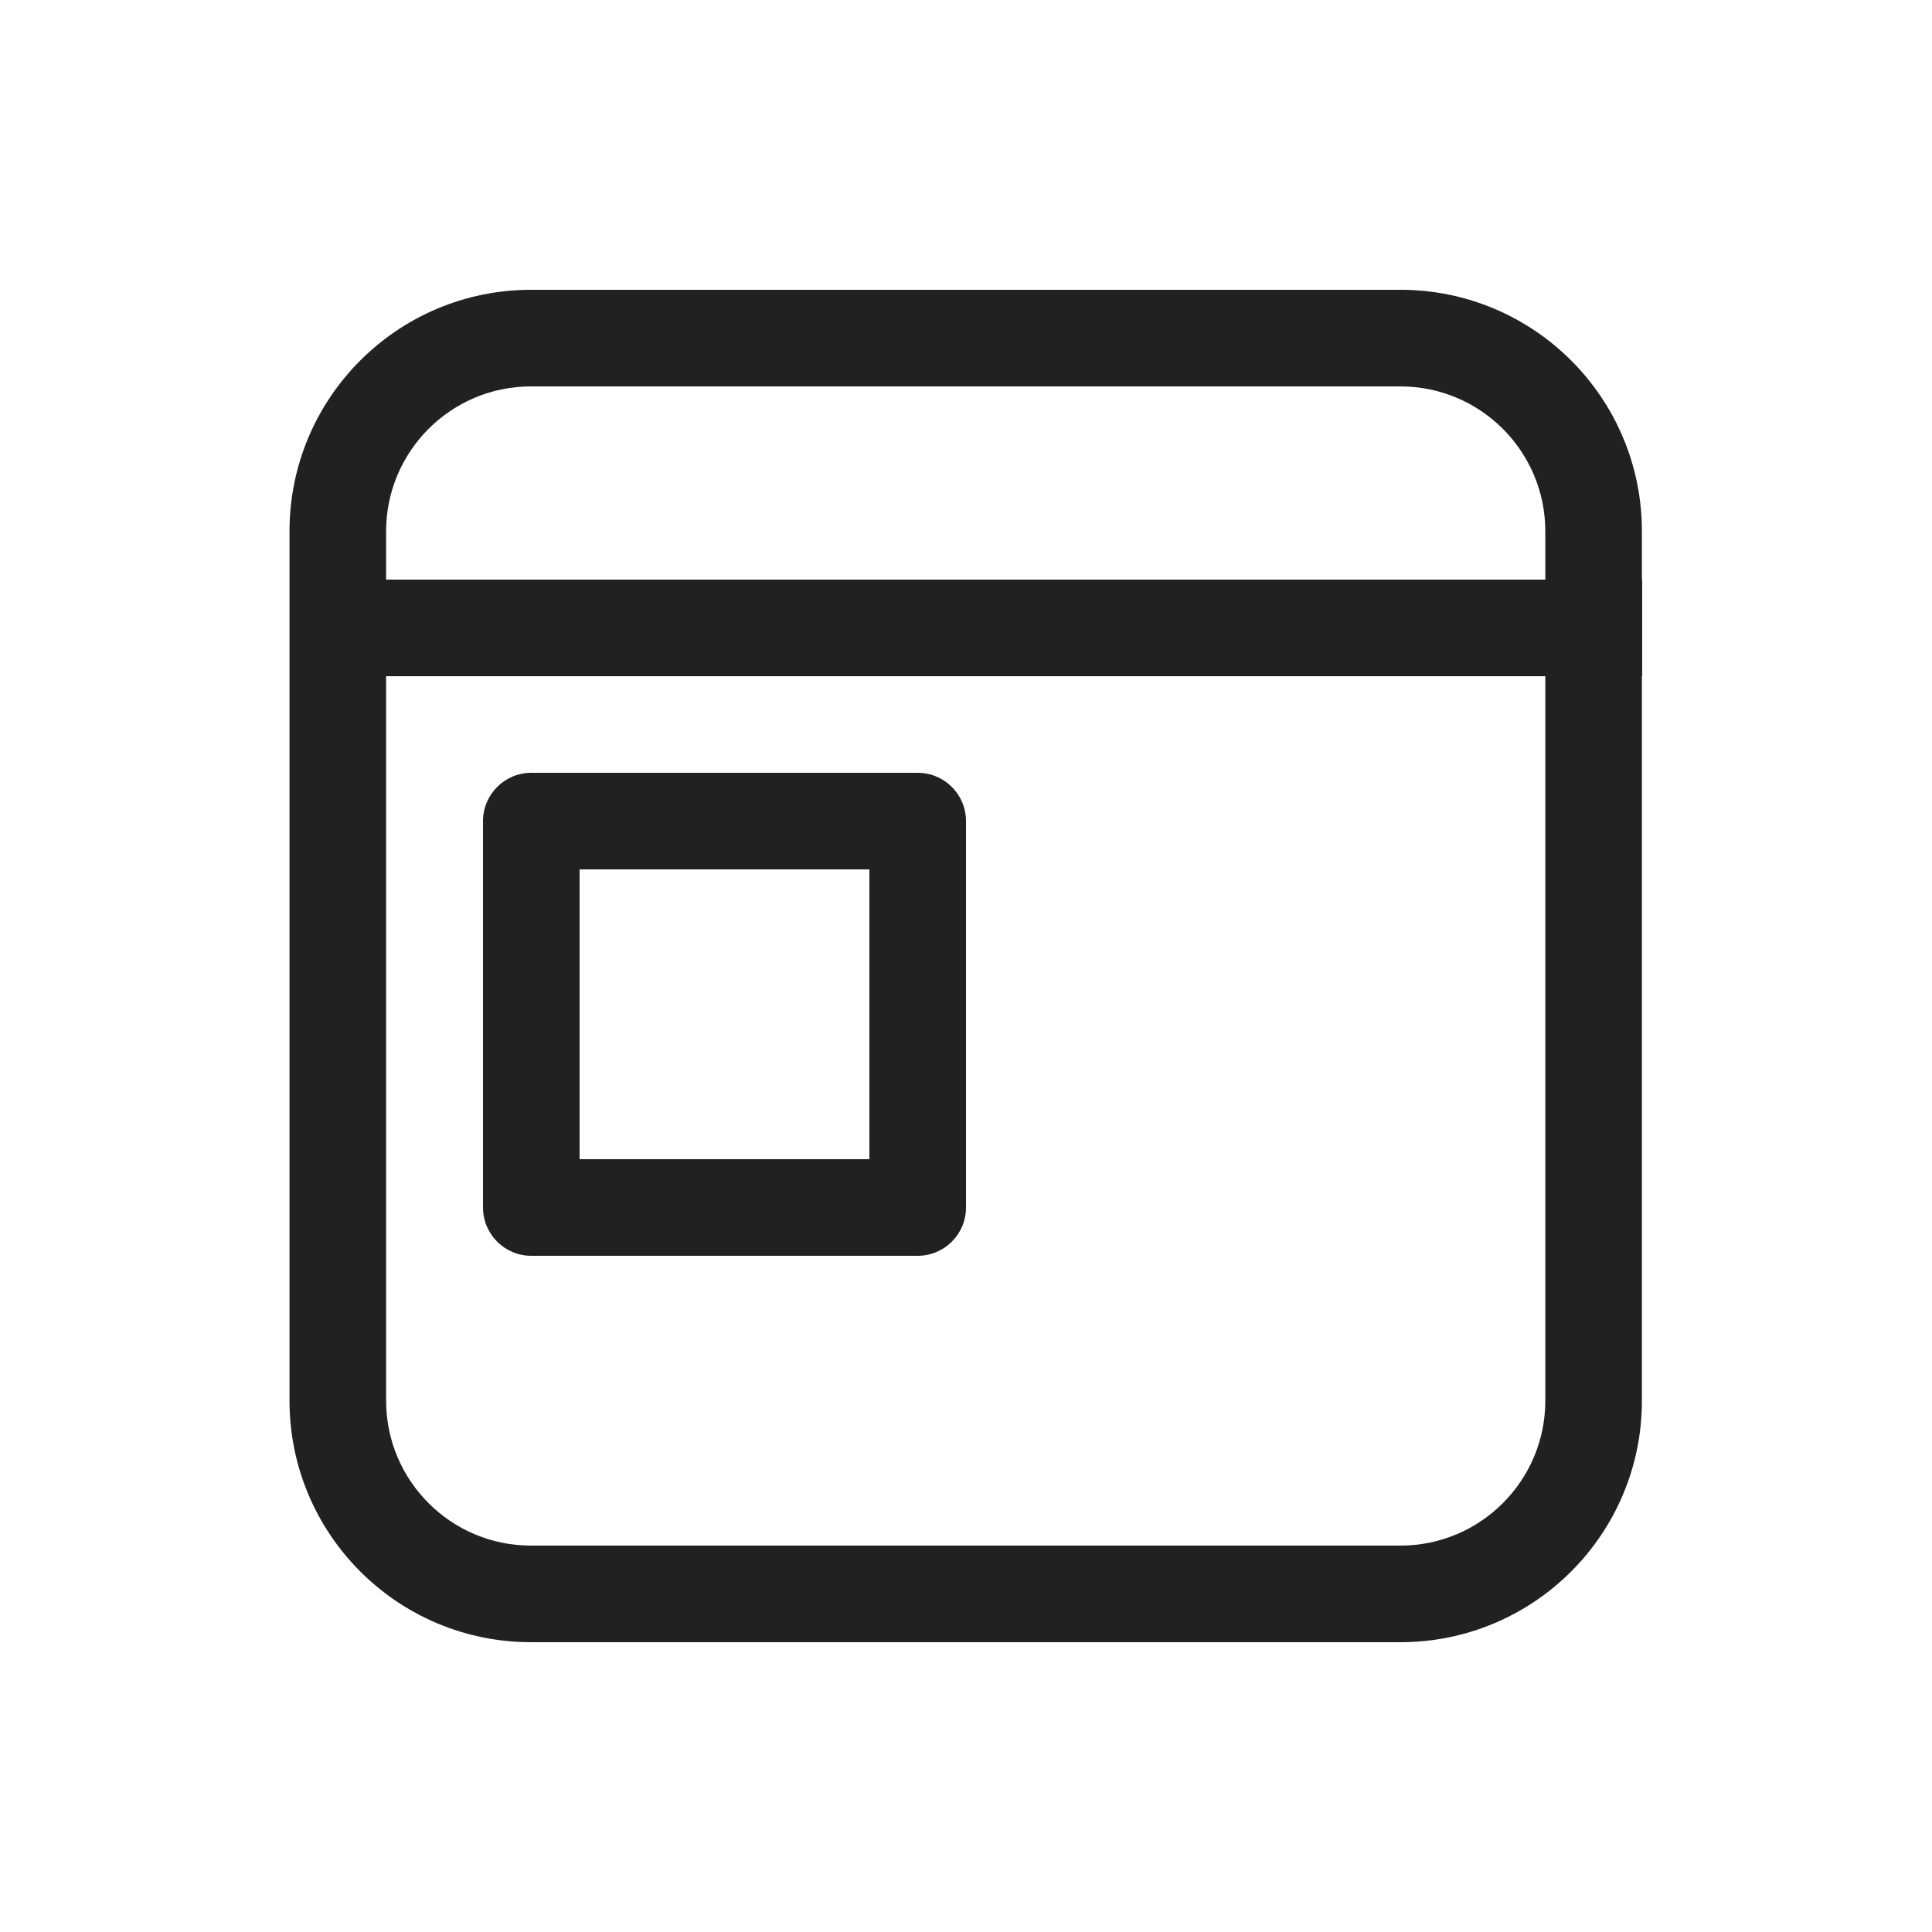
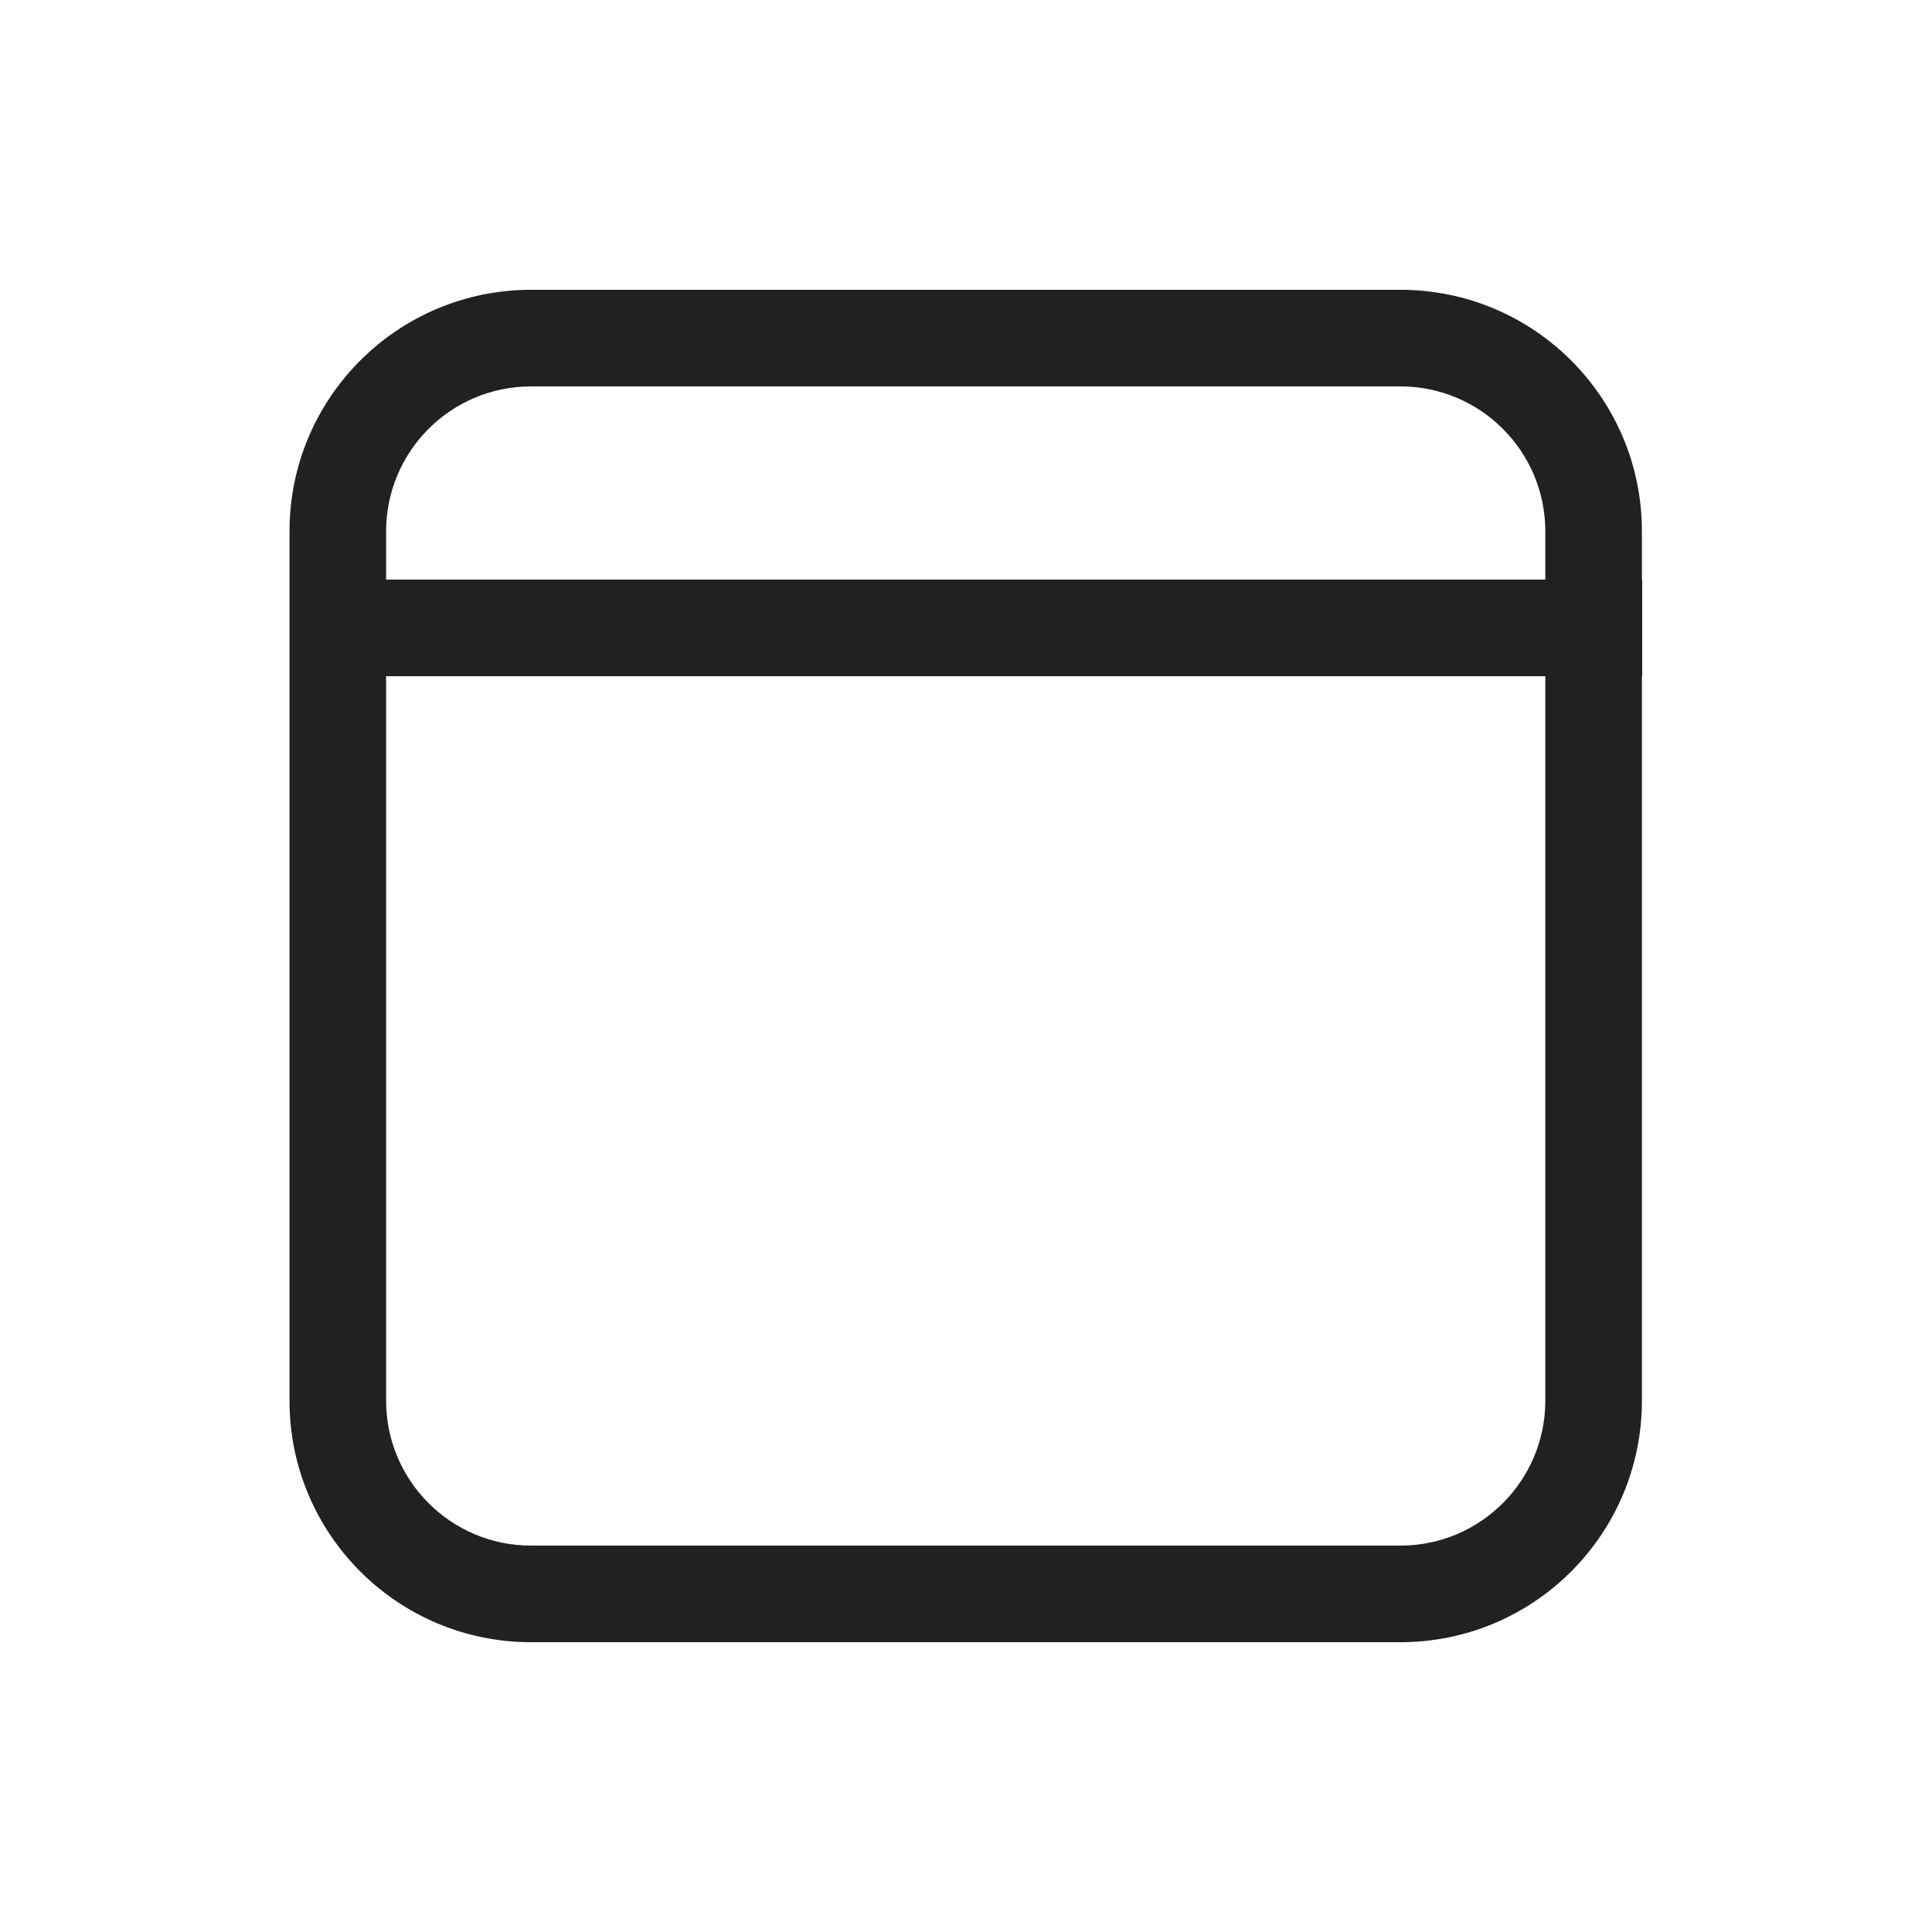
<svg xmlns="http://www.w3.org/2000/svg" width="800px" height="800px" viewBox="0 0 20 20" fill="none">
  <path d="M2.997 5.5C2.997 4.119 4.116 3 5.497 3H14.497C15.878 3 16.997 4.119 16.997 5.5V6H17V7H16.997V14.5C16.997 15.881 15.878 17 14.497 17H5.497C4.116 17 2.997 15.881 2.997 14.5V5.5ZM15.997 6V5.5C15.997 4.672 15.325 4 14.497 4H5.497C4.669 4 3.997 4.672 3.997 5.5V6H15.997ZM3.997 7V14.5C3.997 15.328 4.669 16 5.497 16H14.497C15.325 16 15.997 15.328 15.997 14.5V7H3.997Z" fill="#212121" />
-   <path d="M5.5 8C5.224 8 5 8.224 5 8.5V12.5C5 12.776 5.224 13 5.5 13H9.5C9.776 13 10 12.776 10 12.5V8.5C10 8.224 9.776 8 9.5 8H5.5ZM9 9V12H6V9H9Z" fill="#212121" />
</svg>